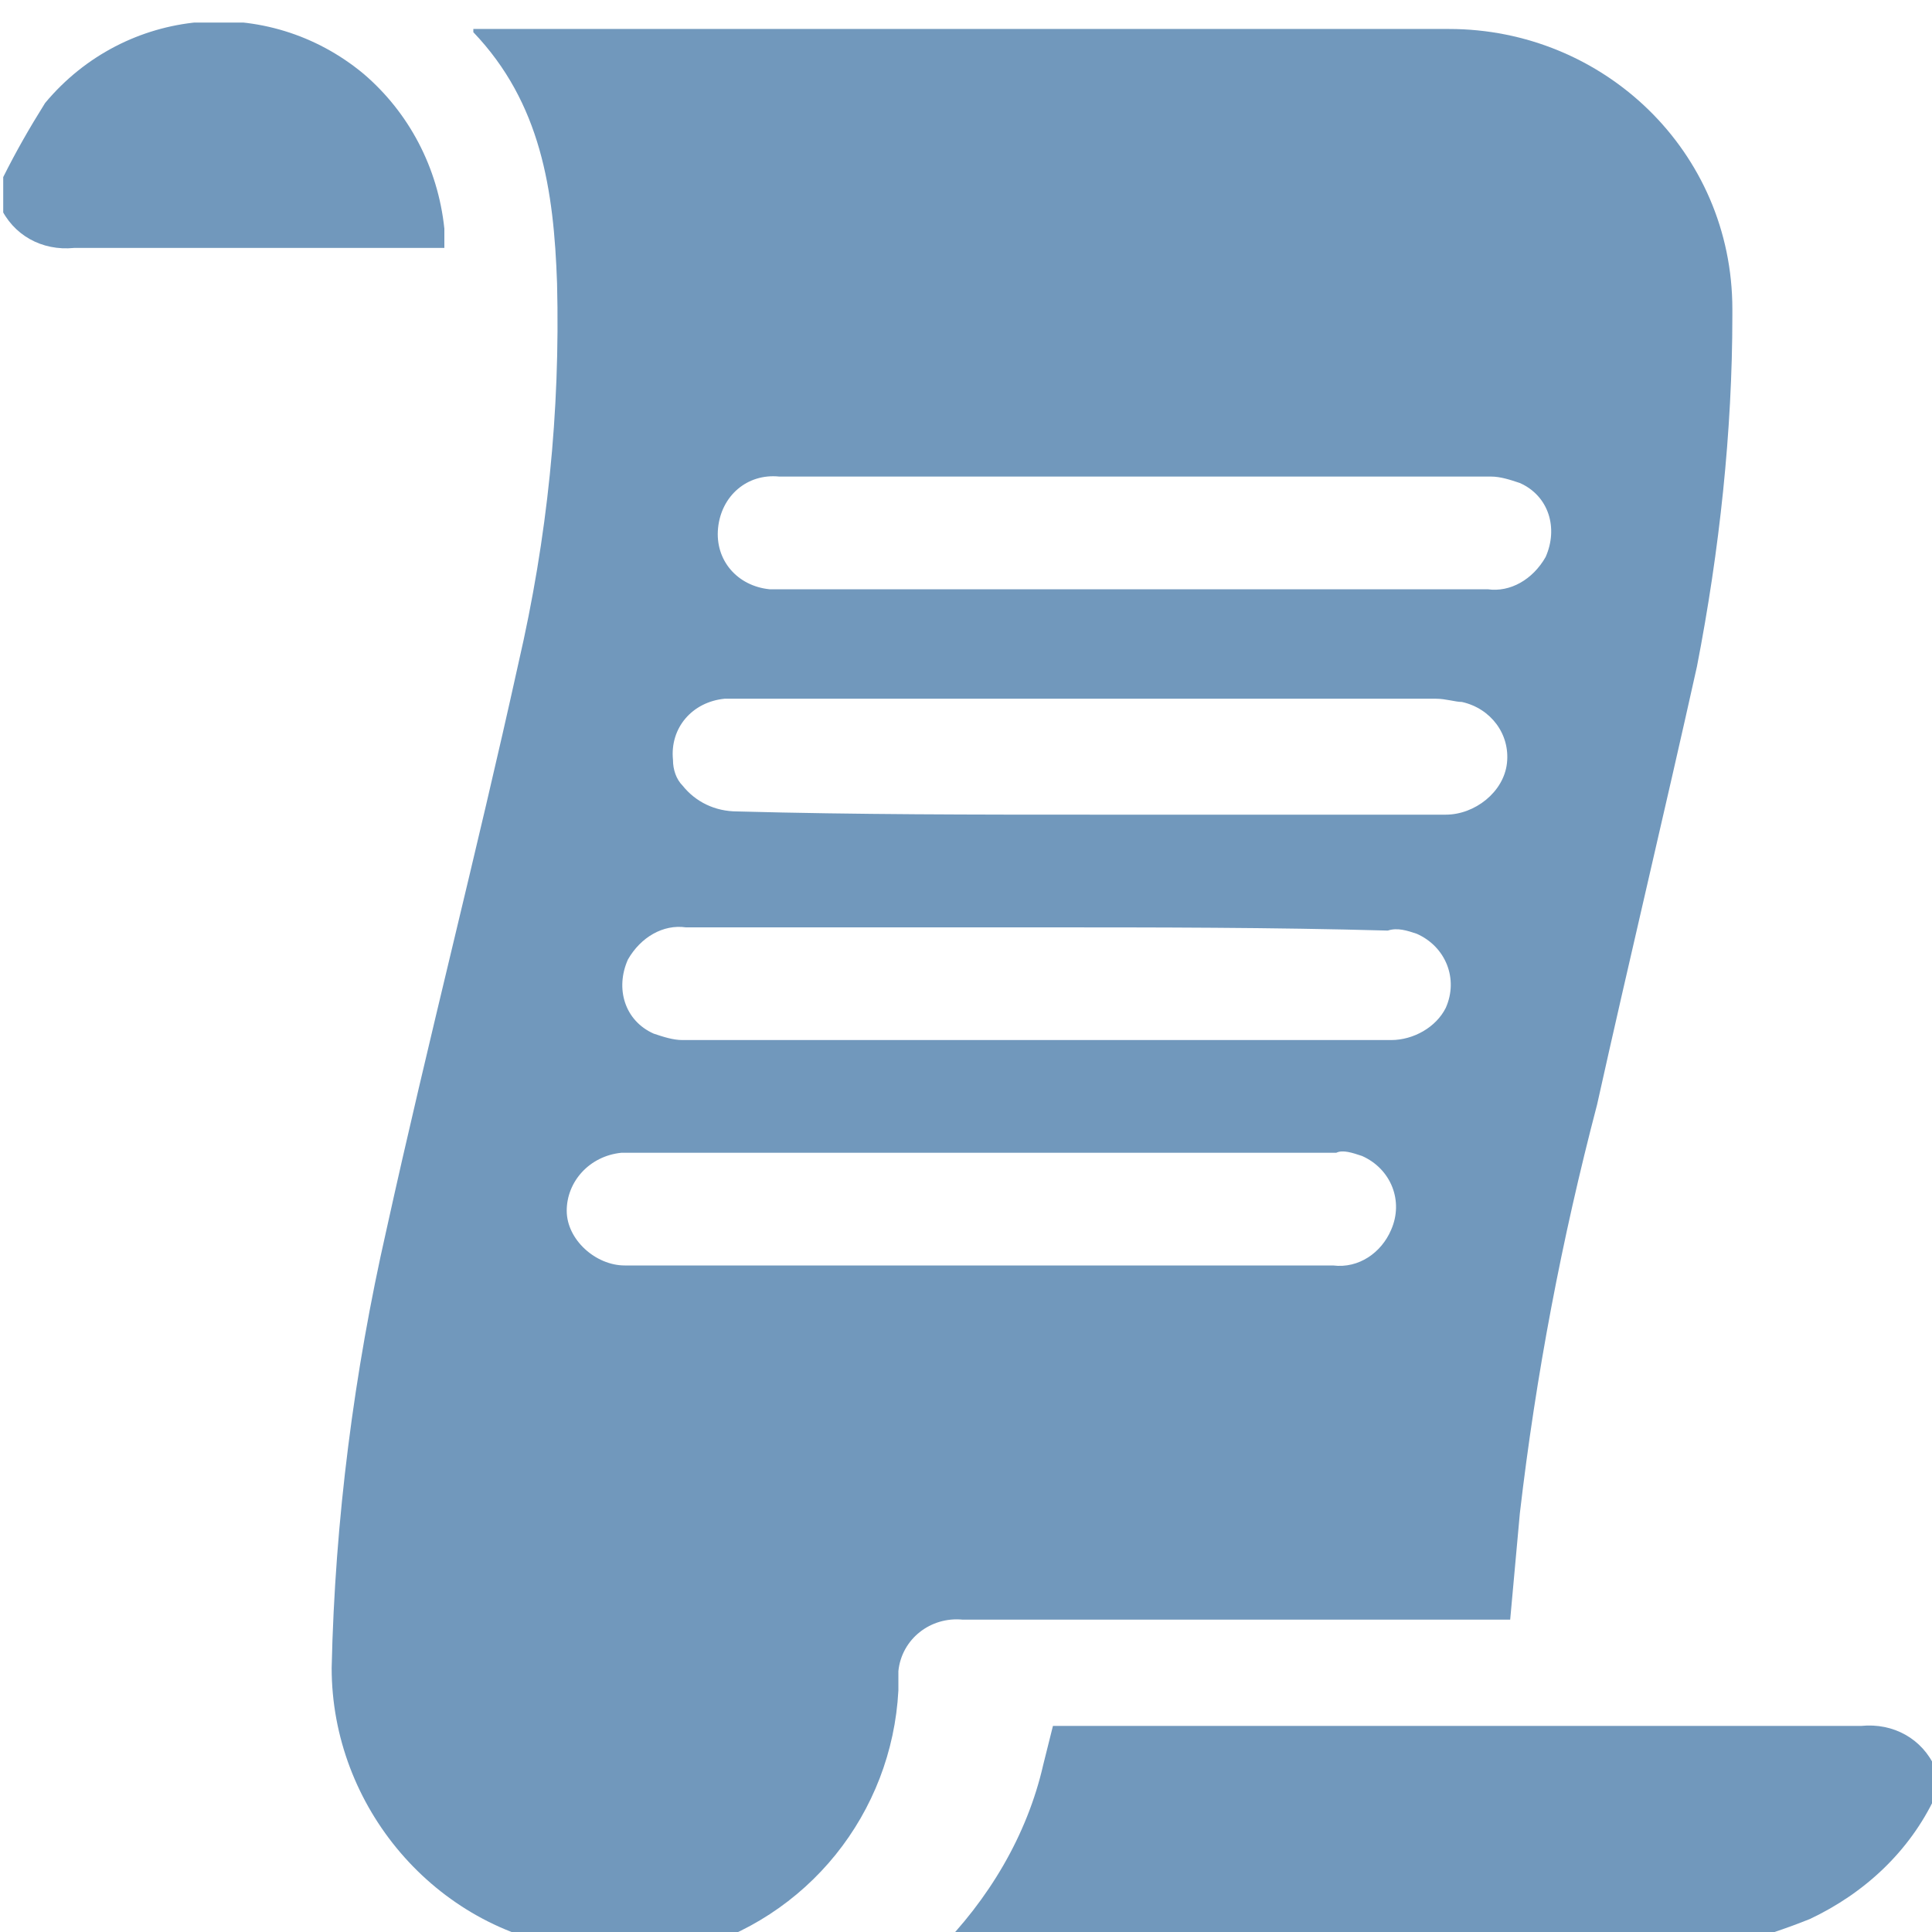
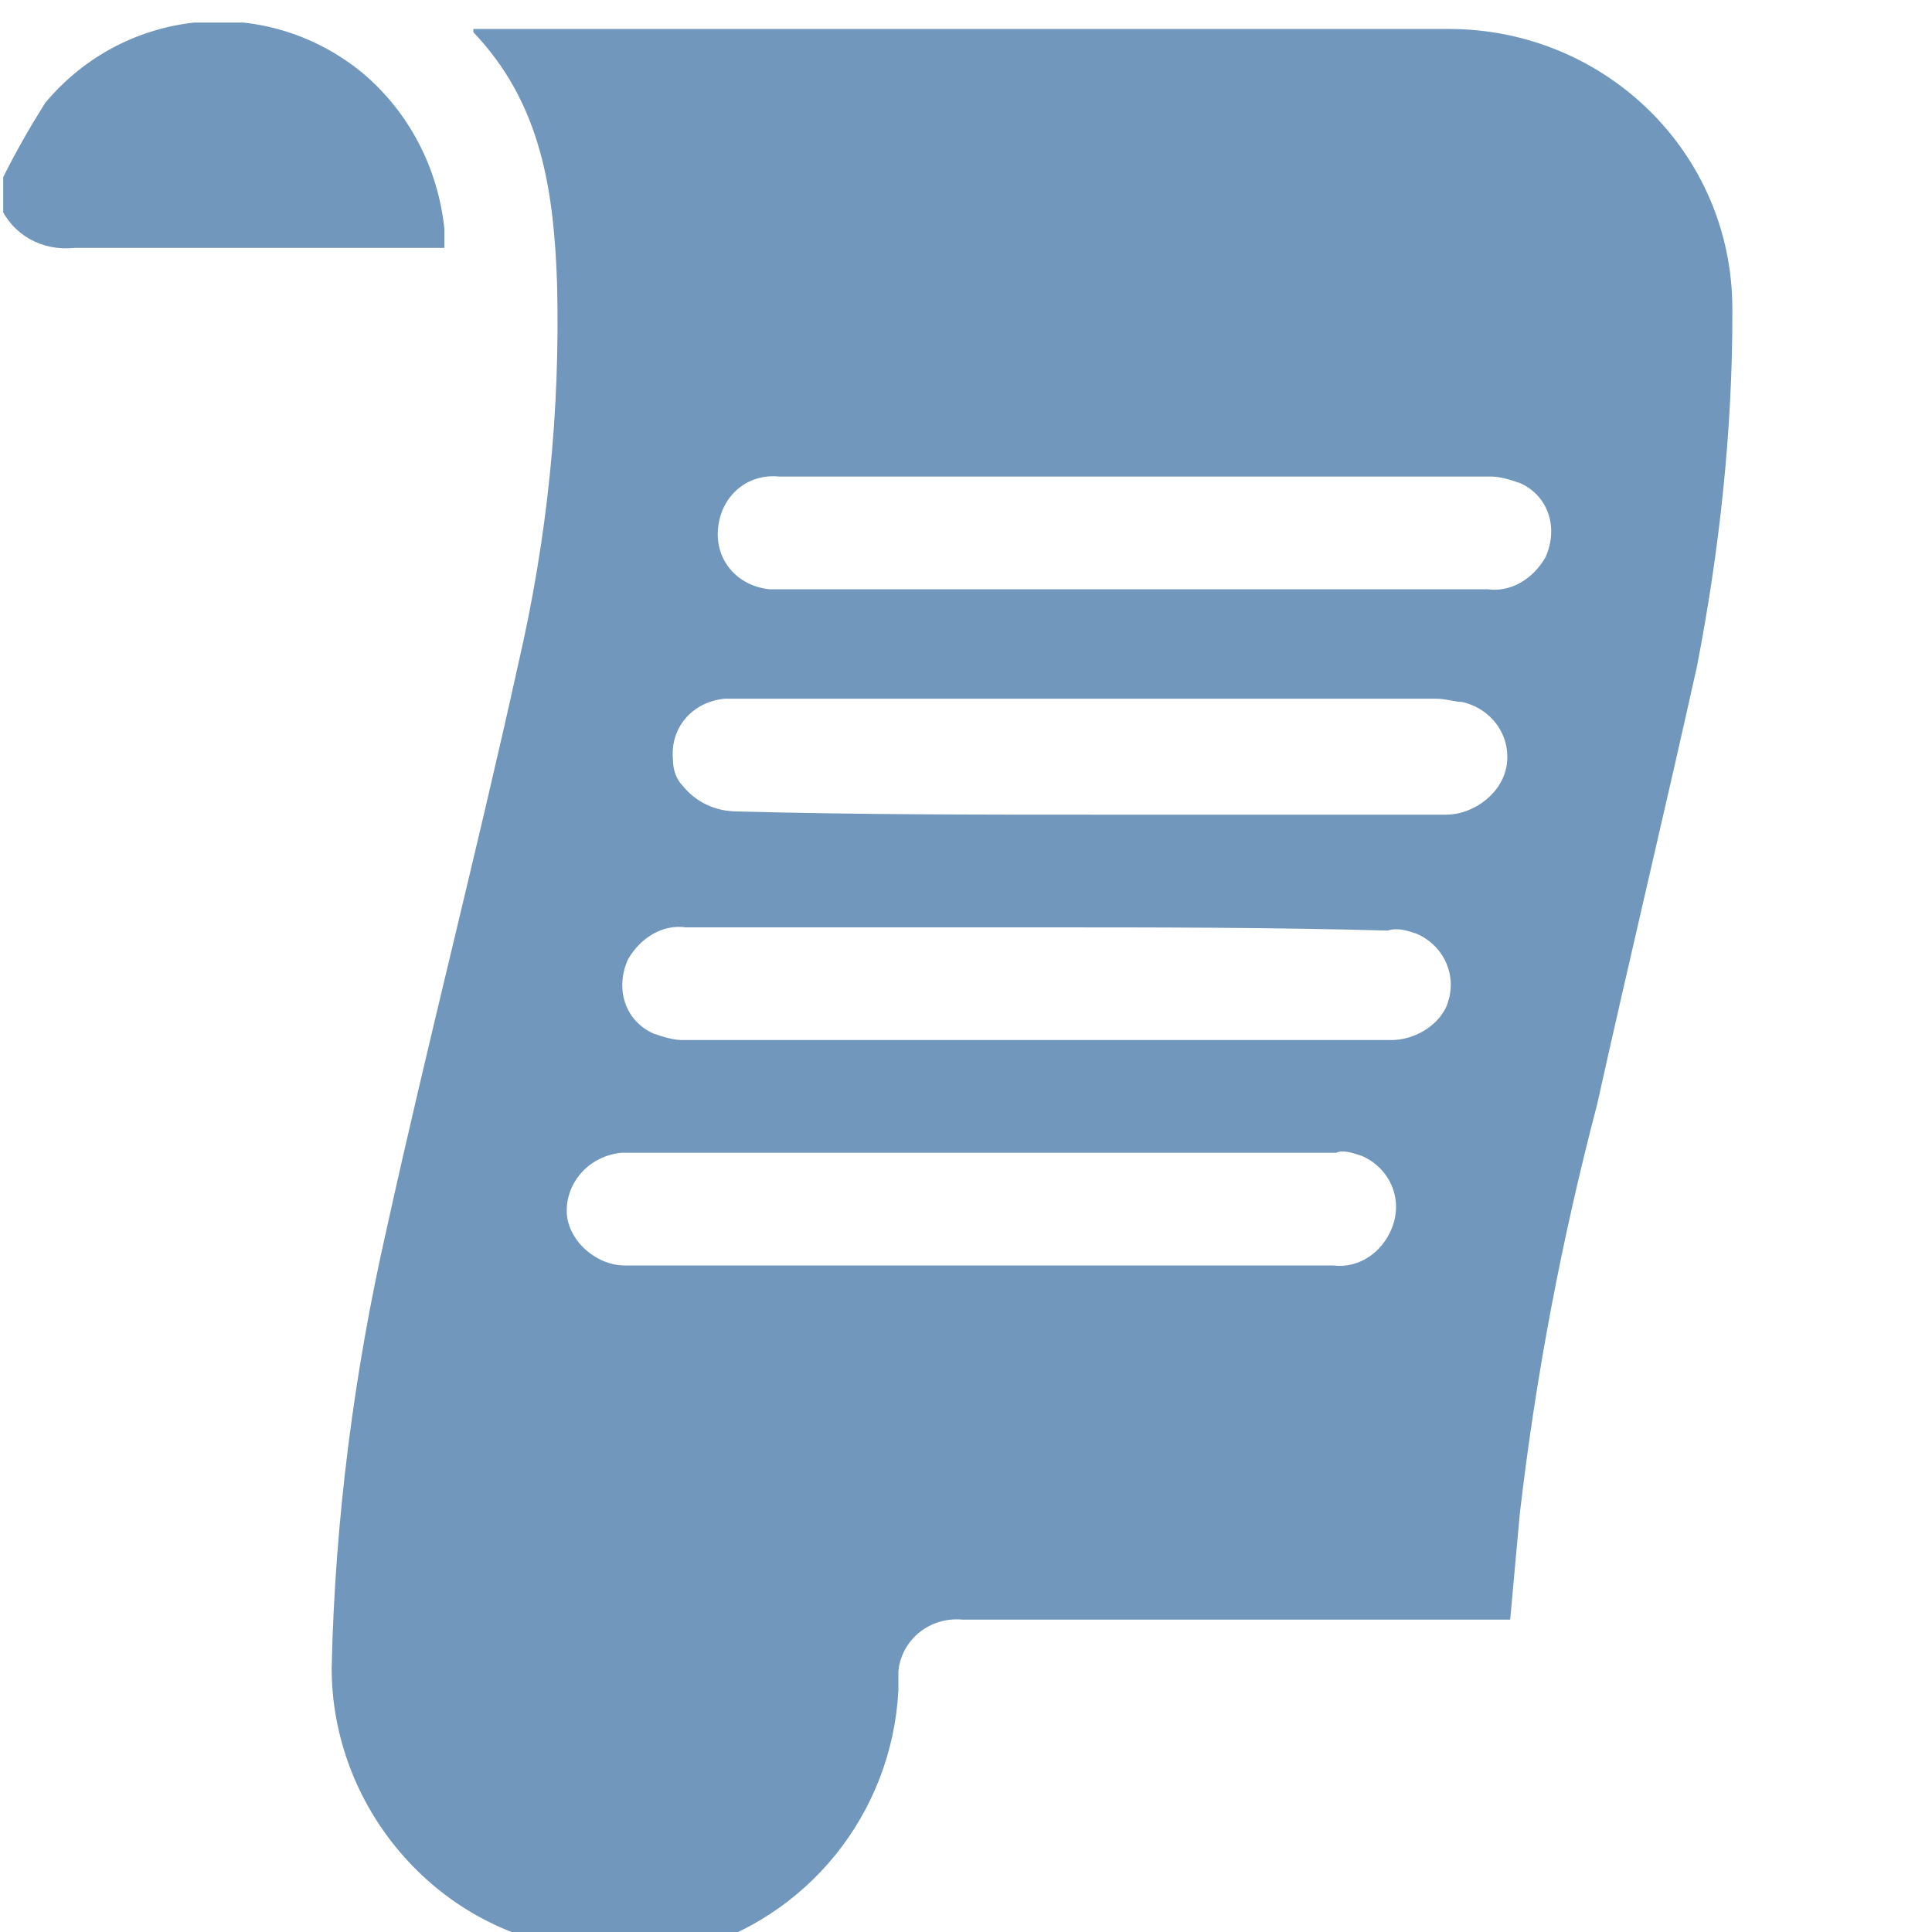
<svg xmlns="http://www.w3.org/2000/svg" xmlns:xlink="http://www.w3.org/1999/xlink" version="1.1" id="レイヤー_1" x="0px" y="0px" viewBox="0 0 60 60" style="enable-background:new 0 0 60 60;" xml:space="preserve">
  <style type="text/css">
	.st0{clip-path:url(#SVGID_00000156573051700896499440000014939882615076915073_);}
	.st1{fill:#7198BC;}
</style>
  <g>
    <defs>
      <rect id="SVGID_1_" x="0.1" y="0.7" width="60" height="59.9" />
    </defs>
    <clipPath id="SVGID_00000011023260485356582880000015385633449509321646_">
      <use xlink:href="#SVGID_1_" style="overflow:visible;" />
    </clipPath>
    <g id="グループ_124" style="clip-path:url(#SVGID_00000011023260485356582880000015385633449509321646_);">
      <path id="パス_1033" class="st1" d="M20.1,60.6h-2c-0.1,0-0.2-0.1-0.3-0.1c-4.3-0.6-7.5-4.4-7.5-8.7c0.1-4.6,0.7-9.2,1.7-13.6    c1.3-5.9,2.8-11.7,4.1-17.6c0.9-3.9,1.3-7.8,1.2-11.8c-0.1-2.9-0.5-5.6-2.6-7.8c0,0,0-0.1,0-0.1h0.4c10,0,20,0,29.9,0    c4.8,0,8.8,3.8,8.8,8.7c0,0.1,0,0.1,0,0.2c0,3.6-0.4,7.3-1.1,10.9c-1,4.5-2.1,9.1-3.1,13.6c-1.1,4.2-1.9,8.4-2.4,12.7    c-0.1,1.1-0.2,2.2-0.3,3.3h-0.7c-5.4,0-10.9,0-16.3,0c-1-0.1-1.9,0.6-2,1.6c0,0.1,0,0.2,0,0.3c0,0.1,0,0.2,0,0.3    c-0.2,3.8-2.8,7.1-6.6,8.1C20.9,60.4,20.5,60.5,20.1,60.6 M35.2,18.3c3.7,0,7.3,0,11,0c0.7,0.1,1.4-0.3,1.8-1    c0.4-0.9,0.1-1.9-0.8-2.3c-0.3-0.1-0.6-0.2-0.9-0.2c-5,0-10,0-14.9,0c-2.4,0-4.8,0-7.2,0c-1-0.1-1.8,0.6-1.9,1.6s0.6,1.8,1.6,1.9    c0.1,0,0.2,0,0.3,0C27.8,18.3,31.5,18.3,35.2,18.3 M33.9,25.3h1.5c3.2,0,6.3,0,9.5,0c0.9,0,1.8-0.7,1.9-1.6    c0.1-0.9-0.5-1.7-1.4-1.9c-0.2,0-0.5-0.1-0.8-0.1c-7.2,0-14.4,0-21.6,0c-0.2,0-0.4,0-0.5,0c-1,0.1-1.7,0.9-1.6,1.9    c0,0.3,0.1,0.6,0.3,0.8c0.4,0.5,1,0.8,1.7,0.8C26.6,25.3,30.3,25.3,33.9,25.3 M30.5,39.3c3.6,0,7.3,0,10.9,0    c0.8,0.1,1.5-0.4,1.8-1.1c0.4-0.9,0-1.9-0.9-2.3c-0.3-0.1-0.6-0.2-0.8-0.1c-7.1,0-14.2,0-21.3,0c-0.3,0-0.6,0-0.9,0    c-1,0.1-1.7,0.9-1.7,1.8s0.9,1.7,1.8,1.7C23.2,39.3,26.9,39.3,30.5,39.3 M32.2,28.8c-3.6,0-7.3,0-10.9,0c-0.7-0.1-1.4,0.3-1.8,1    c-0.4,0.9-0.1,1.9,0.8,2.3c0.3,0.1,0.6,0.2,0.9,0.2c5.6,0,11.2,0,16.8,0c1.7,0,3.4,0,5.2,0c0.7,0,1.4-0.4,1.7-1    c0.4-0.9,0-1.9-0.9-2.3c-0.3-0.1-0.6-0.2-0.9-0.1C39.5,28.8,35.9,28.8,32.2,28.8" />
-       <path id="パス_1034" class="st1" d="M29.1,60.6c1.6-1.6,2.8-3.6,3.3-5.8c0.1-0.4,0.2-0.8,0.3-1.2h0.7c8.1,0,16.2,0,24.4,0    c1-0.1,1.9,0.4,2.3,1.3v0.9c-0.8,1.7-2.2,3-3.9,3.8c-1,0.4-2,0.7-3,1L29.1,60.6z" />
      <path id="パス_1035" class="st1" d="M0.1,5.5C0.5,4.7,0.9,4,1.4,3.2c2.5-3,6.9-3.4,9.9-0.9c1.4,1.2,2.3,2.9,2.5,4.8    c0,0.2,0,0.3,0,0.6h-0.7c-3.6,0-7.2,0-10.8,0c-1,0.1-1.9-0.4-2.3-1.3V5.5" />
    </g>
  </g>
</svg>